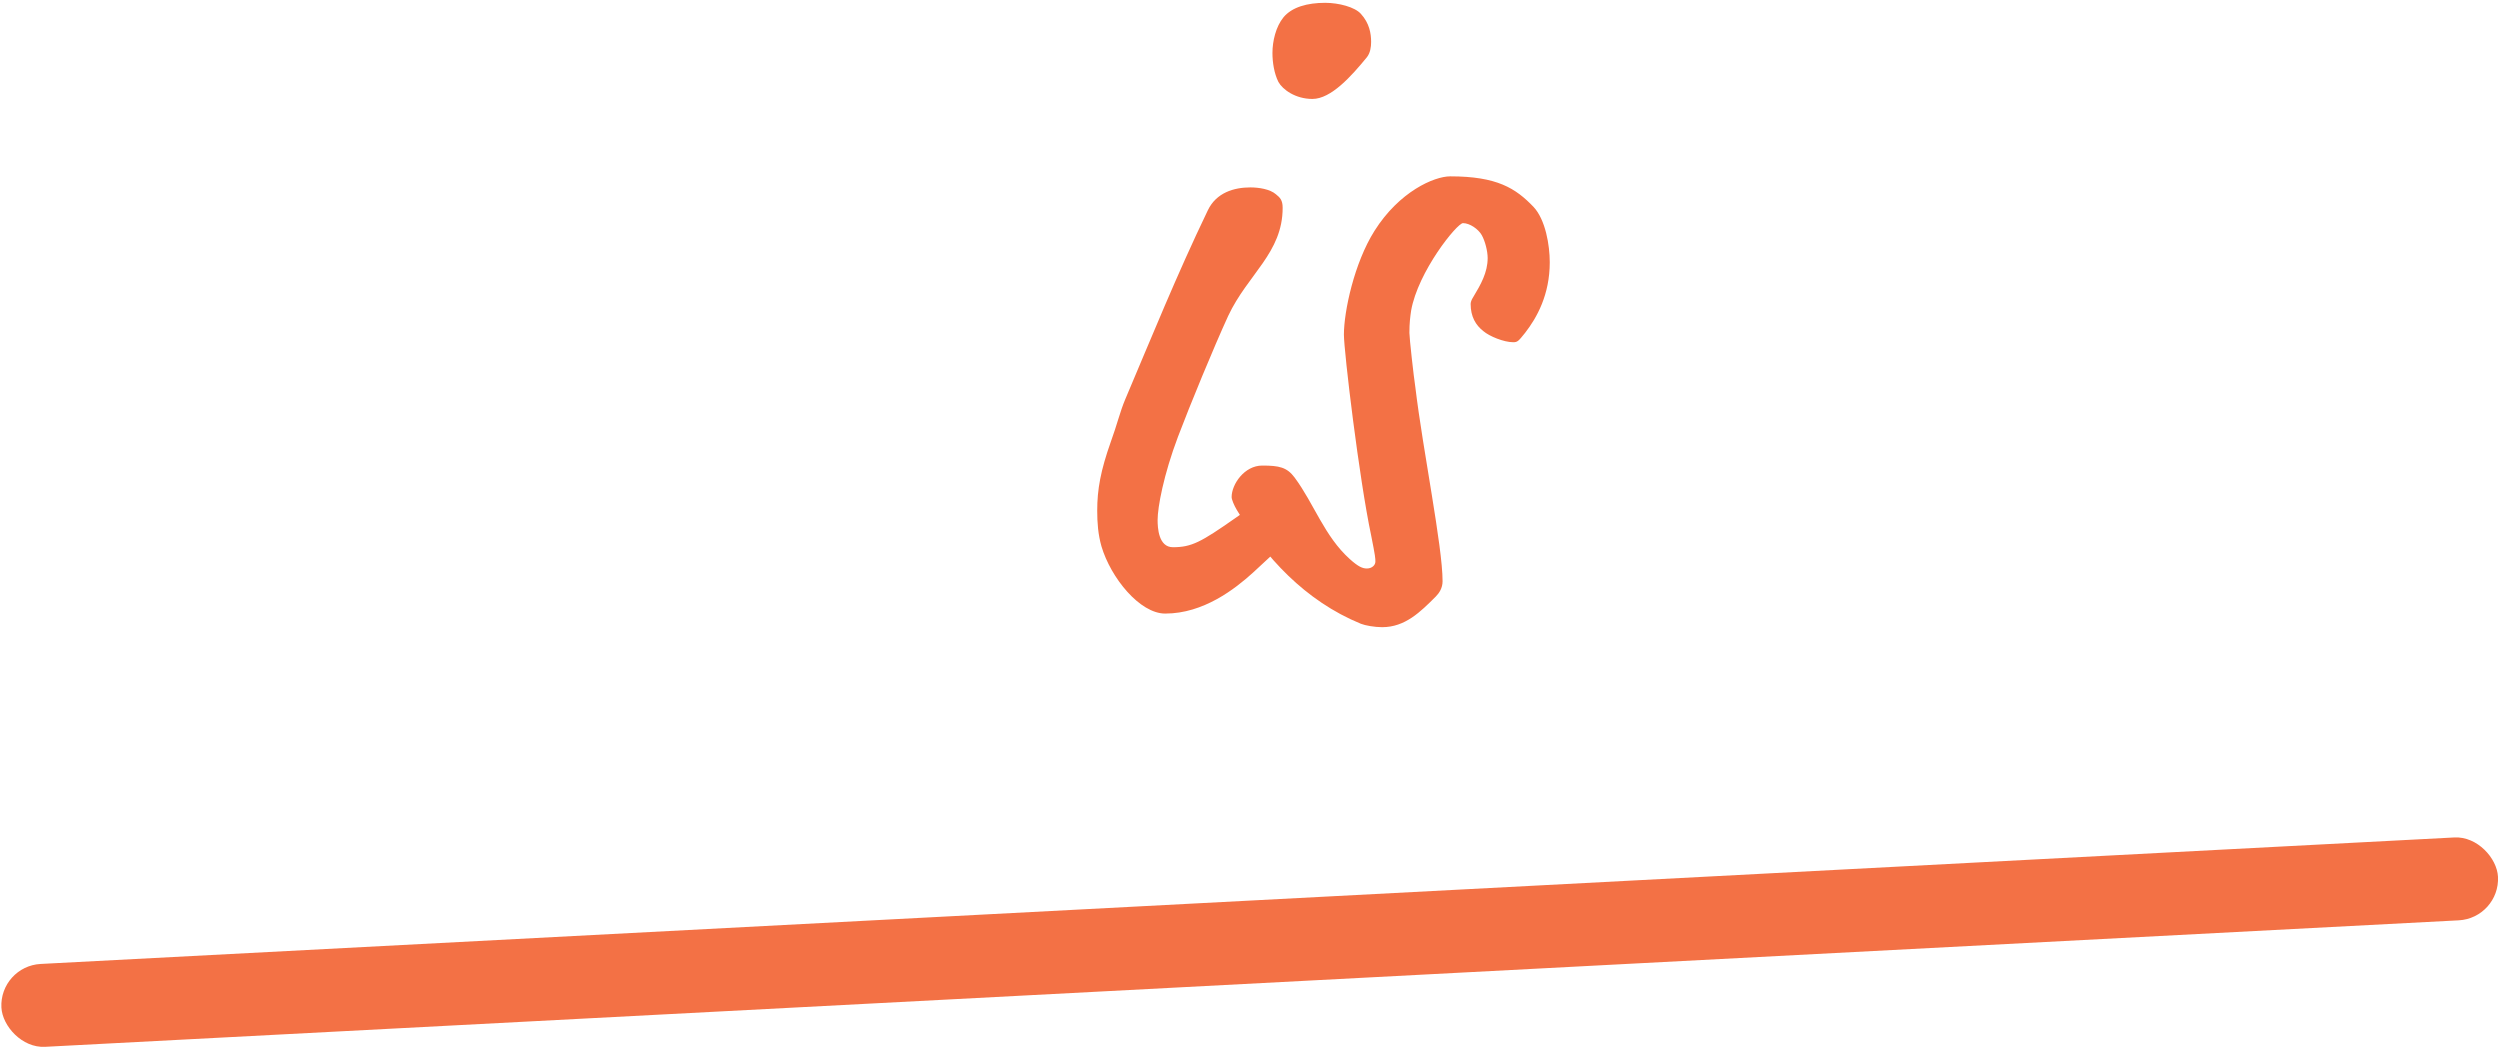
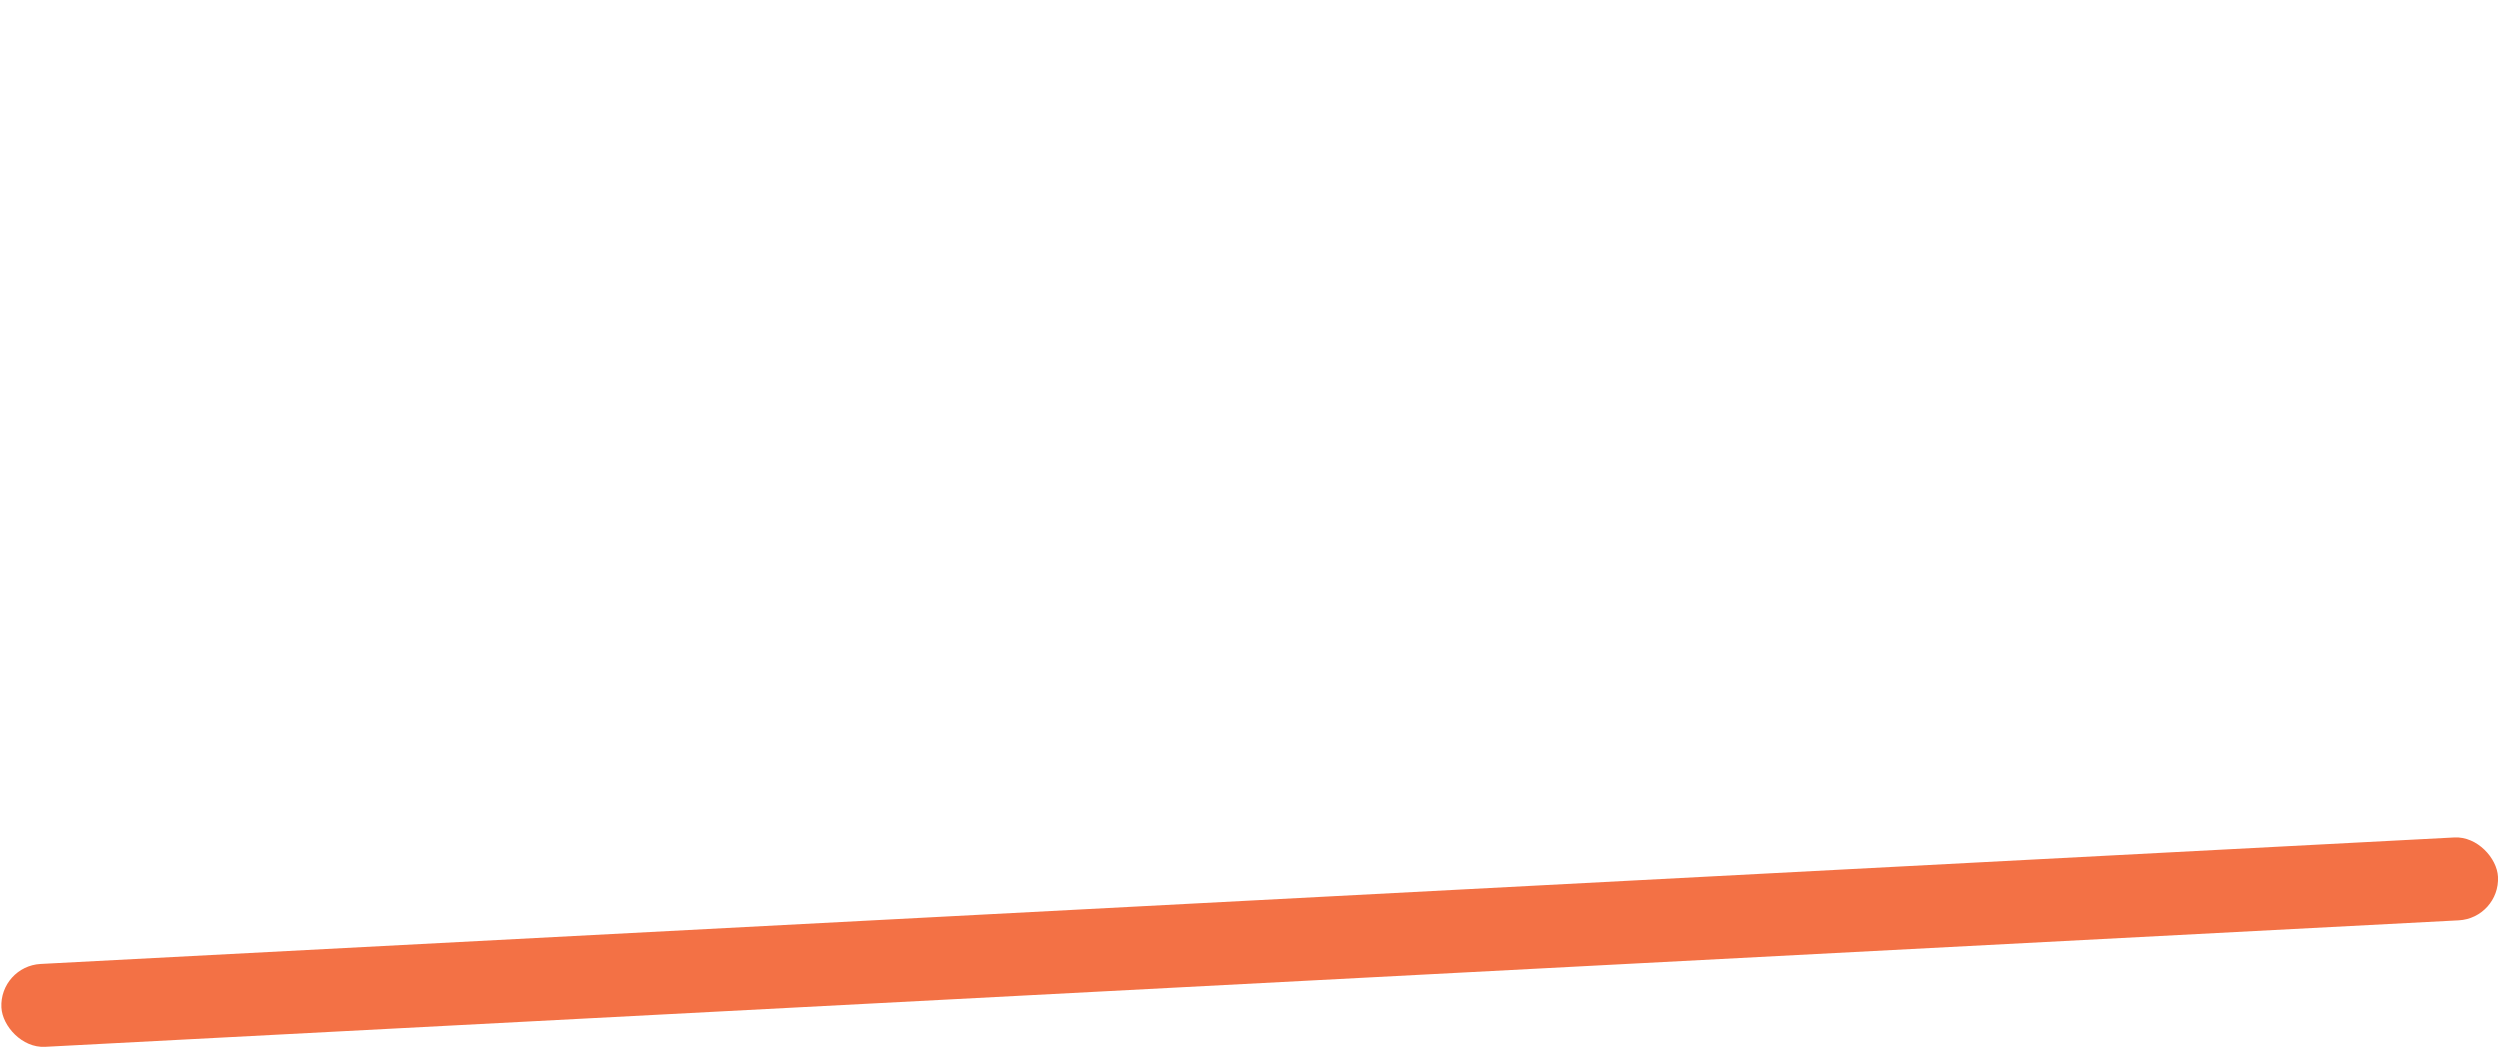
<svg xmlns="http://www.w3.org/2000/svg" width="241" height="101">
  <g transform="translate(-1.029 .272)" fill="#F37145" fill-rule="evenodd">
    <rect transform="rotate(-3 121.5 90.55)" x="1" y="86.55" width="241" height="8" rx="4" />
-     <path d="M127.547 9.266c1.804 0 3.772-2.214 5.248-4.018.328-.41.41-.984.41-1.476 0-.82-.164-1.804-.984-2.706C131.647.41 130.089 0 128.777 0c-1.722 0-3.198.41-4.018 1.394-.738.902-1.066 2.296-1.066 3.444 0 .902.164 1.968.574 2.788.41.738 1.64 1.64 3.28 1.64zm-14.186 49.61c3.69 0 6.724-2.378 8.446-3.936l3.362-3.116c.82-.82 1.312-1.312 1.312-2.214 0-.328 0-.738-.492-1.148-.492-.41-1.394-.574-2.05-.574-1.312 0-1.886.41-3.854 1.804-3.28 2.296-4.182 2.788-5.986 2.788-1.394 0-1.476-1.886-1.476-2.624 0-1.23.574-4.346 1.968-8.036 1.148-3.034 3.444-8.61 4.838-11.644 1.886-4.018 5.248-6.068 5.248-10.414 0-.738-.246-.984-.656-1.312-.574-.492-1.64-.656-2.46-.656-1.558 0-3.28.492-4.1 2.214-3.034 6.314-5.412 12.218-7.954 18.204-.492 1.148-.82 2.542-1.394 4.1-.984 2.788-1.312 4.592-1.312 6.642 0 1.148.082 2.296.41 3.444.902 3.034 3.69 6.478 6.15 6.478zm20.91 1.312c2.214 0 3.69-1.476 5.166-2.952.328-.328.656-.82.656-1.476 0-3.362-1.886-12.546-2.624-18.696-.164-1.066-.574-4.756-.574-5.248 0-.984.082-1.558.164-2.132.656-3.772 4.428-8.446 5.002-8.446.656 0 1.476.574 1.804 1.148.328.574.574 1.558.574 2.214 0 1.394-.656 2.542-1.394 3.772-.164.246-.246.492-.246.656 0 1.23.492 2.05 1.23 2.624.574.492 1.968 1.066 2.87 1.066.41 0 .492-.082 1.148-.902 1.148-1.476 2.378-3.69 2.378-6.806 0-1.64-.41-4.1-1.558-5.33-1.722-1.804-3.526-2.952-8.036-2.952-1.558 0-4.92 1.476-7.298 5.248-1.968 3.116-2.952 7.79-2.952 10.004 0 1.64 1.476 13.94 2.624 19.352.41 2.05.41 2.214.41 2.542 0 .328-.328.656-.82.656-.41 0-.82-.164-1.64-.902-2.46-2.214-3.444-5.33-5.33-7.872-.738-.984-1.476-1.148-3.116-1.148-1.722 0-2.952 1.804-2.952 3.034 0 .246.246.82.492 1.23 2.706 4.51 6.56 8.774 11.972 10.988.41.164 1.312.328 2.05.328z" fill-rule="nonzero" />
  </g>
</svg>